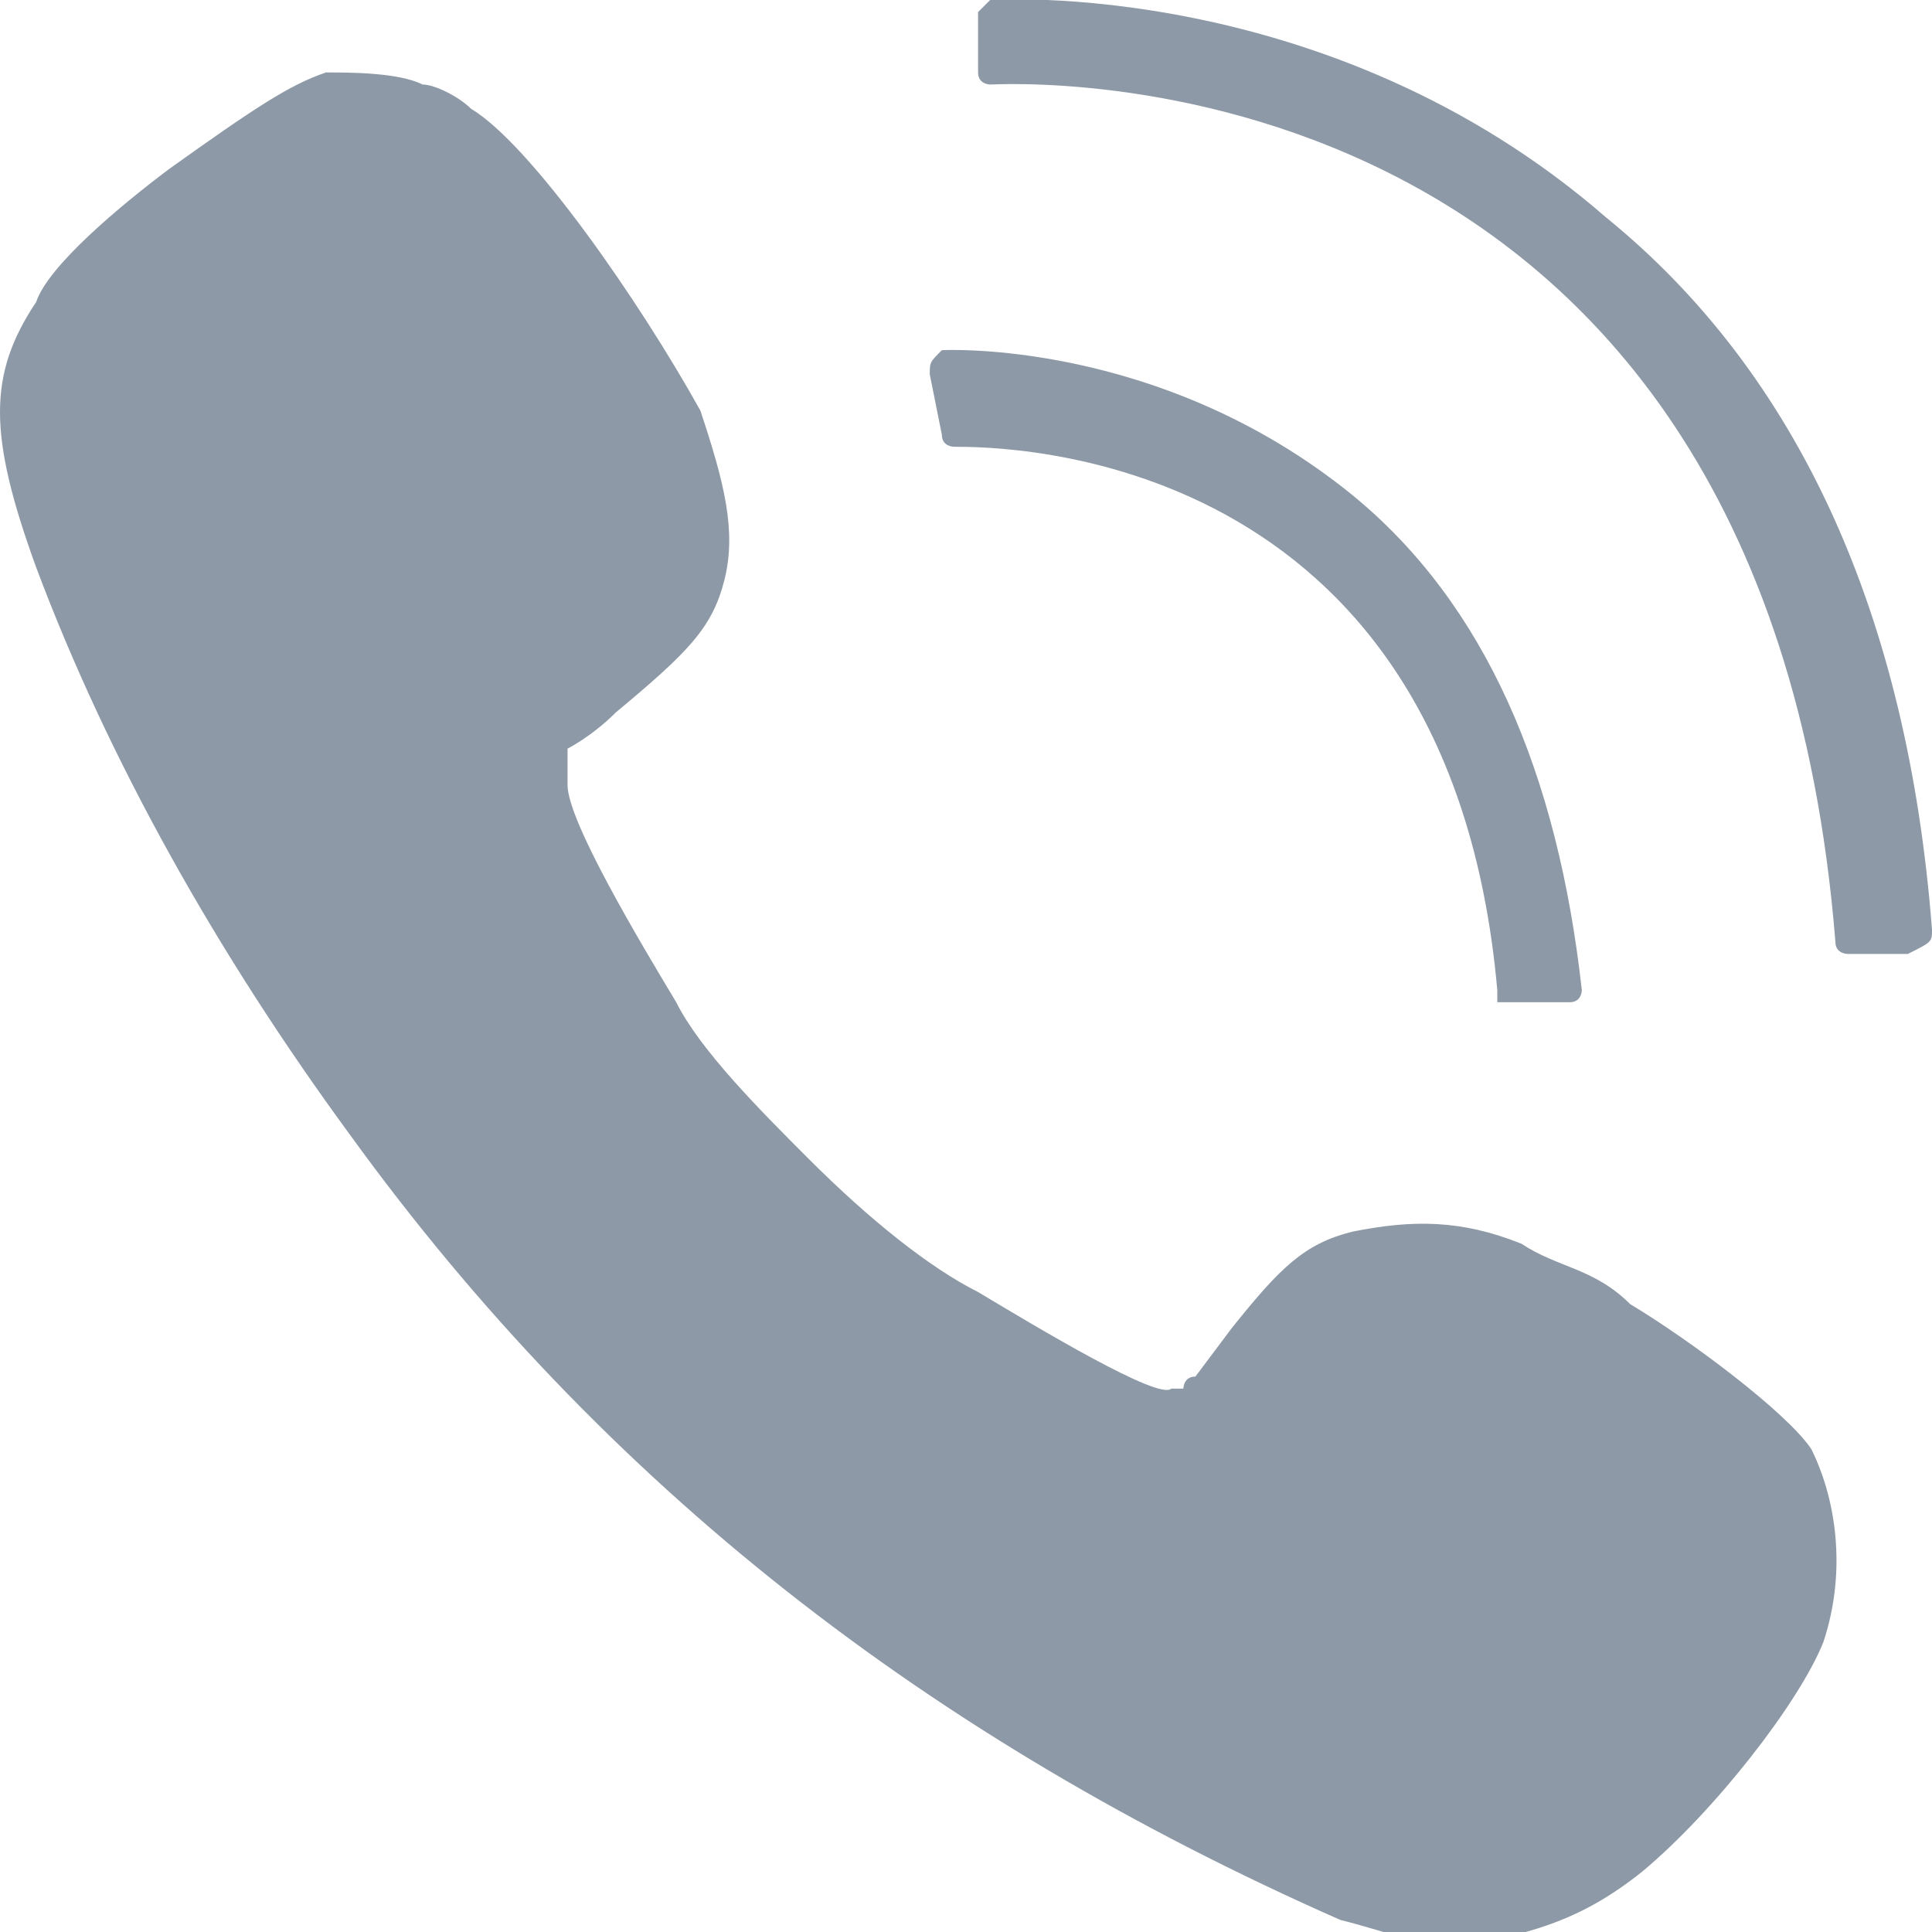
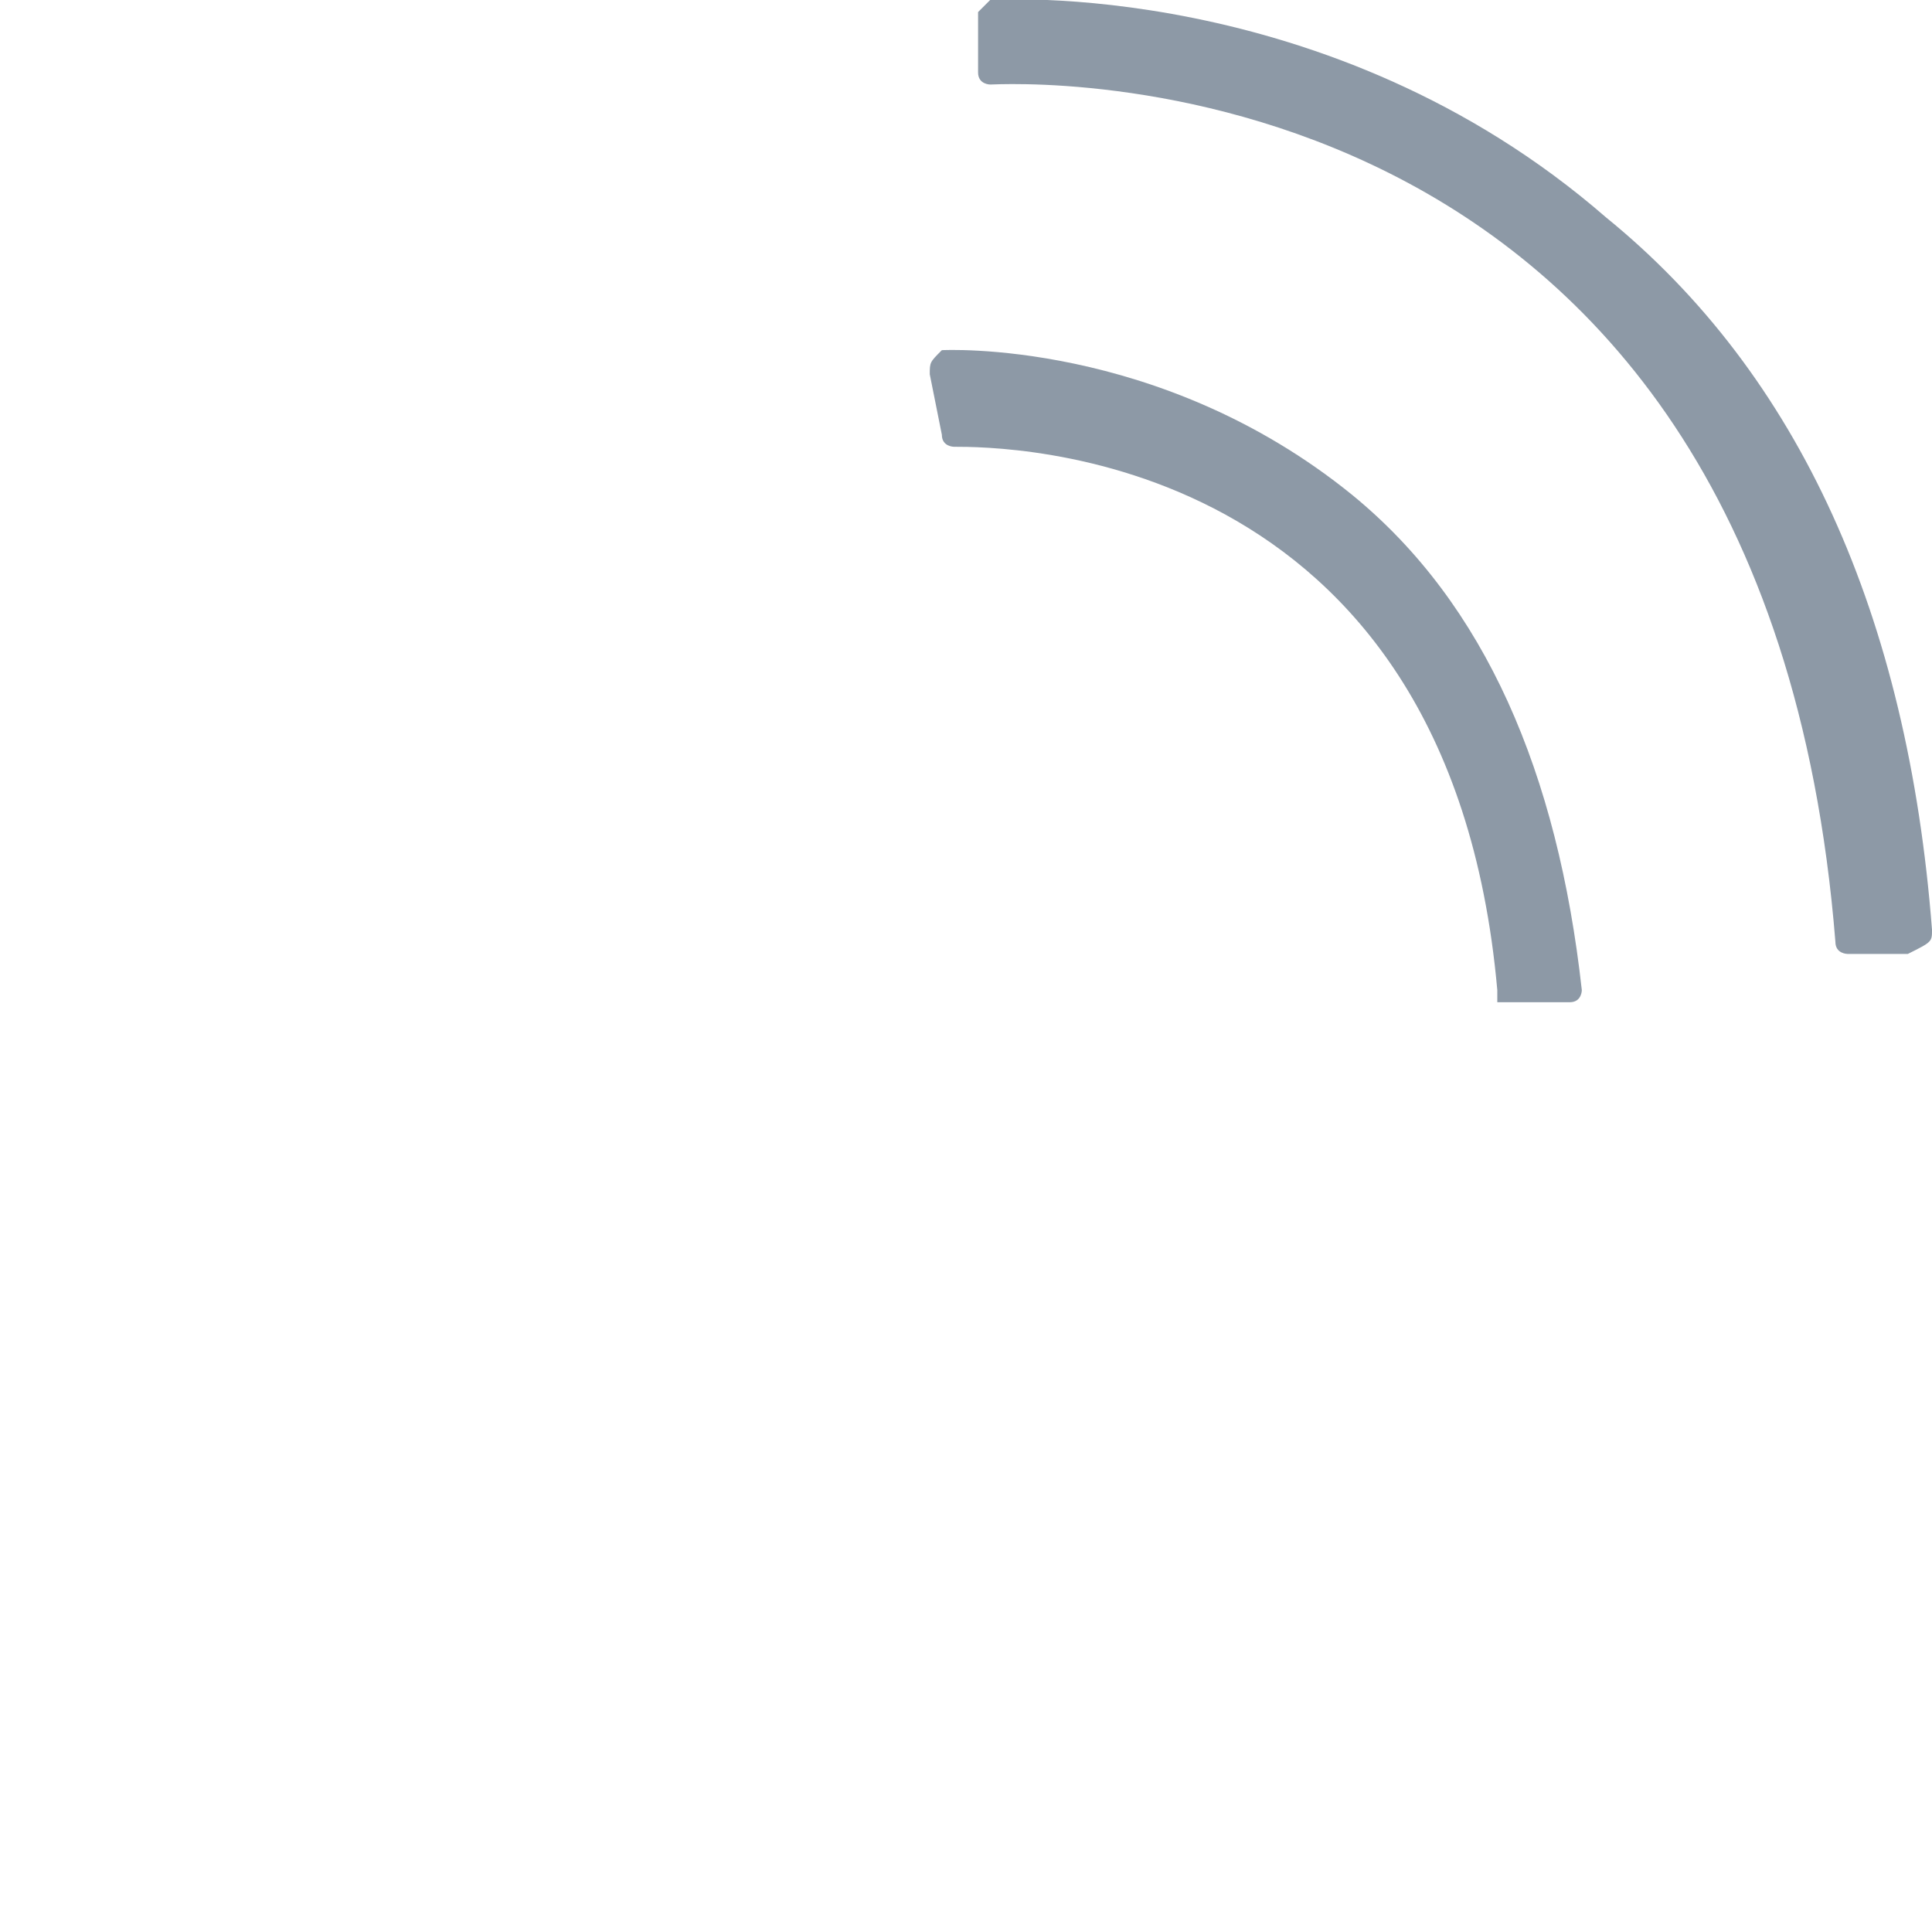
<svg xmlns="http://www.w3.org/2000/svg" version="1.1" id="Layer_1" x="0px" y="0px" viewBox="0 0 16 16" style="enable-background:new 0 0 16 16;" xml:space="preserve">
  <style type="text/css">
	.st0{fill:#8D99A6;}
</style>
  <g>
    <g>
      <g>
        <g>
          <g>
            <g>
-               <path class="st0" d="M15.1,13.6c-0.2,0.5-0.9,1.4-1.5,1.9c-0.5,0.4-0.9,0.5-1.4,0.6c-0.1,0-0.1,0-0.2,0        c-0.3,0-0.5-0.1-0.9-0.2C7.7,14.4,5,12.3,2.9,9.4c-1.1-1.5-2-3.1-2.6-4.7c-0.4-1.1-0.4-1.6,0-2.2C0.4,2.2,1,1.7,1.4,1.4        c0.7-0.5,1-0.7,1.3-0.8c0.2,0,0.6,0,0.8,0.1c0.1,0,0.3,0.1,0.4,0.2c0.5,0.3,1.4,1.6,1.9,2.5C6,4,6.1,4.4,6,4.8        C5.9,5.2,5.7,5.4,5.1,5.9C4.9,6.1,4.7,6.2,4.7,6.2c0,0,0,0.2,0,0.3c0,0.3,0.6,1.3,0.9,1.8c0.2,0.4,0.7,0.9,1.1,1.3        c0.5,0.5,1,0.9,1.4,1.1c0.5,0.3,1.5,0.9,1.6,0.8c0,0,0.1,0,0.1,0c0,0,0-0.1,0.1-0.1l0.3-0.4c0.4-0.5,0.6-0.7,1-0.8        c0.5-0.1,0.9-0.1,1.4,0.1c0.3,0.2,0.6,0.2,0.9,0.5c0.5,0.3,1.3,0.9,1.5,1.2C15.2,12.4,15.3,13,15.1,13.6z" />
-             </g>
+               </g>
          </g>
        </g>
      </g>
      <g>
        <path class="st0" d="M13.3,1.8C11-0.2,8.2,0,8.2,0C8.2,0,8.1,0.1,8.1,0.1l0,0.5c0,0.1,0.1,0.1,0.1,0.1c0.1,0,6.4-0.4,7,7.1     c0,0.1,0.1,0.1,0.1,0.1c0,0,0,0,0,0l0.5,0C16,7.8,16,7.8,16,7.7C15.8,5.1,14.9,3.1,13.3,1.8z" />
        <path class="st0" d="M7.8,2.9C7.7,3,7.7,3,7.7,3.1l0.1,0.5c0,0.1,0.1,0.1,0.1,0.1c0.4,0,4.1,0,4.5,4.5c0,0,0,0.1,0,0.1     c0,0,0.1,0,0.1,0c0,0,0,0,0,0l0.5,0c0.1,0,0.1-0.1,0.1-0.1c-0.2-1.8-0.8-3.2-1.9-4.1C9.6,2.8,7.8,2.9,7.8,2.9z" />
      </g>
    </g>
  </g>
</svg>